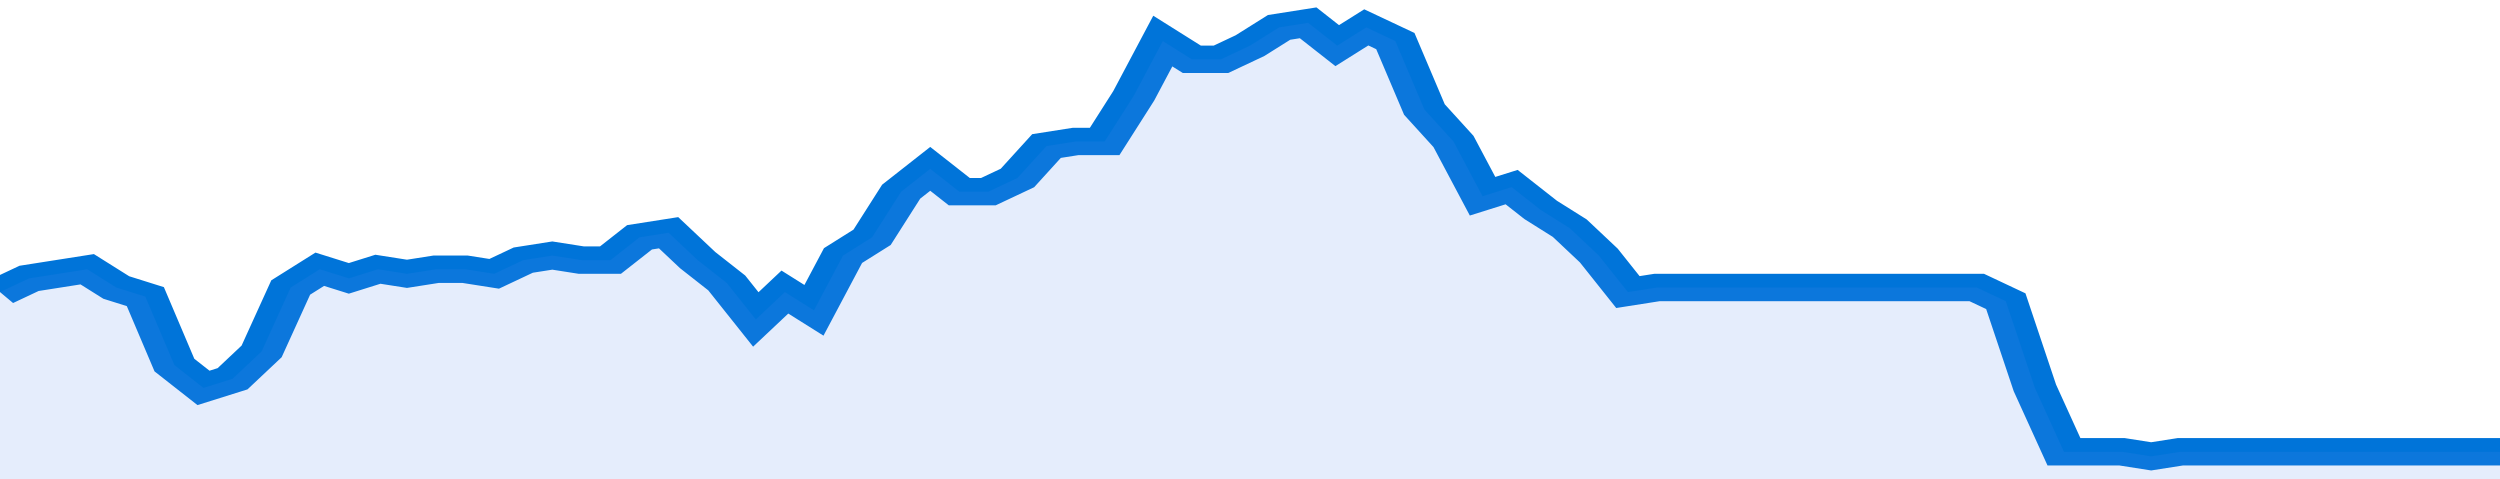
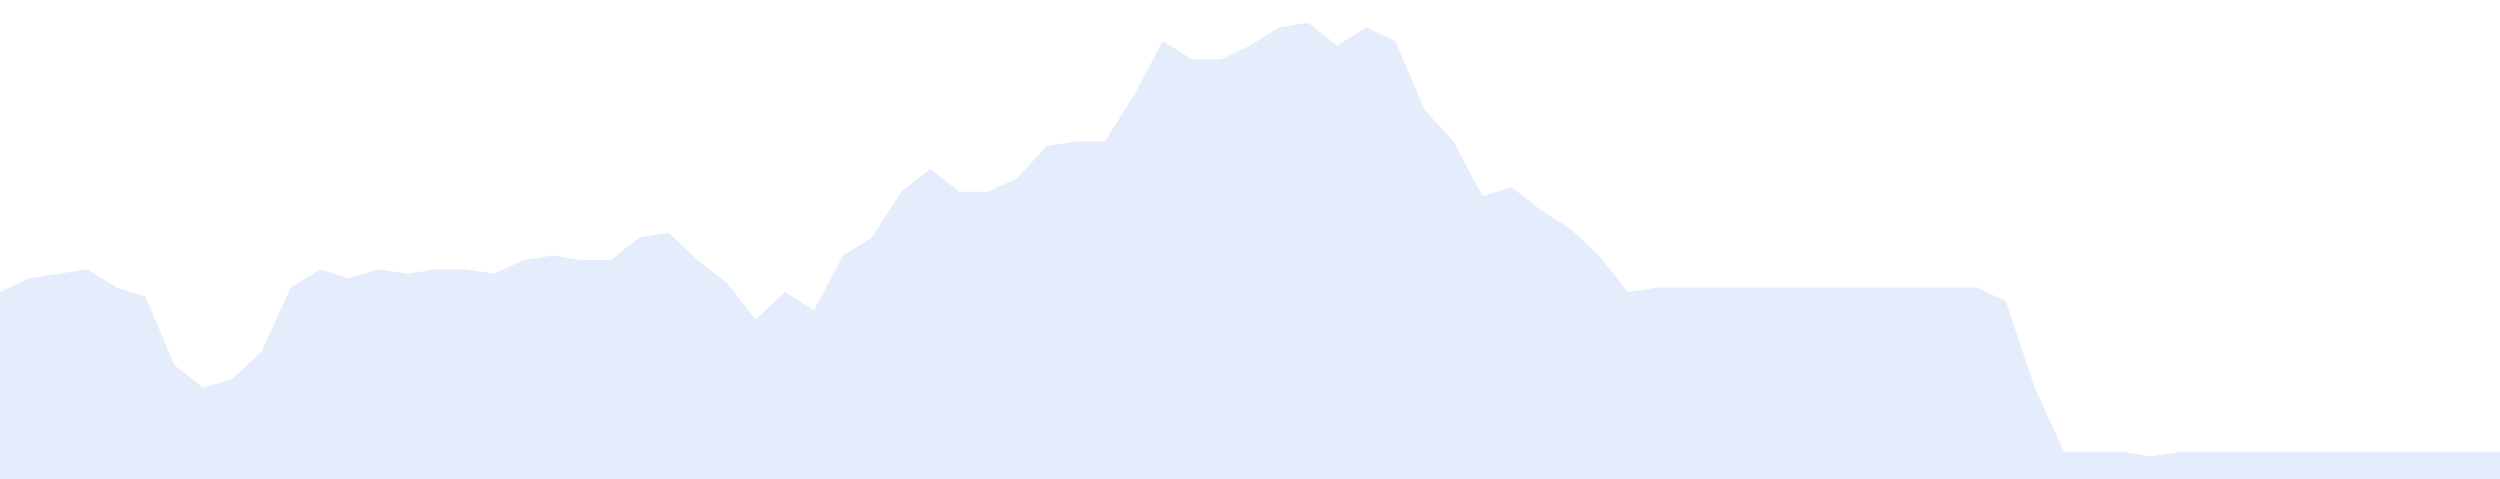
<svg xmlns="http://www.w3.org/2000/svg" viewBox="0 0 344 105" width="120" height="23" preserveAspectRatio="none">
-   <polyline fill="none" stroke="#0074d9" stroke-width="6" points="0, 64 4, 61 8, 60 12, 59 16, 63 20, 65 24, 80 28, 85 32, 83 36, 77 40, 63 44, 59 48, 61 52, 59 56, 60 60, 59 64, 59 68, 60 72, 57 76, 56 80, 57 84, 57 88, 52 92, 51 96, 57 100, 62 104, 70 108, 64 112, 68 116, 56 120, 52 124, 42 128, 37 132, 42 136, 42 140, 39 144, 32 148, 31 152, 31 156, 21 160, 9 164, 13 168, 13 172, 10 176, 6 180, 5 184, 10 188, 6 192, 9 196, 24 200, 31 204, 43 208, 41 212, 46 216, 50 220, 56 224, 64 228, 63 232, 63 236, 63 240, 63 244, 63 248, 63 252, 63 256, 63 260, 63 264, 63 268, 63 272, 63 276, 66 280, 85 284, 99 288, 99 292, 99 296, 100 300, 99 304, 99 308, 99 312, 99 316, 99 320, 99 324, 99 328, 99 332, 99 336, 99 340, 99 344, 99 344, 99 "> </polyline>
  <polygon fill="#5085ec" opacity="0.15" points="0, 105 0, 64 4, 61 8, 60 12, 59 16, 63 20, 65 24, 80 28, 85 32, 83 36, 77 40, 63 44, 59 48, 61 52, 59 56, 60 60, 59 64, 59 68, 60 72, 57 76, 56 80, 57 84, 57 88, 52 92, 51 96, 57 100, 62 104, 70 108, 64 112, 68 116, 56 120, 52 124, 42 128, 37 132, 42 136, 42 140, 39 144, 32 148, 31 152, 31 156, 21 160, 9 164, 13 168, 13 172, 10 176, 6 180, 5 184, 10 188, 6 192, 9 196, 24 200, 31 204, 43 208, 41 212, 46 216, 50 220, 56 224, 64 228, 63 232, 63 236, 63 240, 63 244, 63 248, 63 252, 63 256, 63 260, 63 264, 63 268, 63 272, 63 276, 66 280, 85 284, 99 288, 99 292, 99 296, 100 300, 99 304, 99 308, 99 312, 99 316, 99 320, 99 324, 99 328, 99 332, 99 336, 99 340, 99 344, 99 344, 105 " />
</svg>